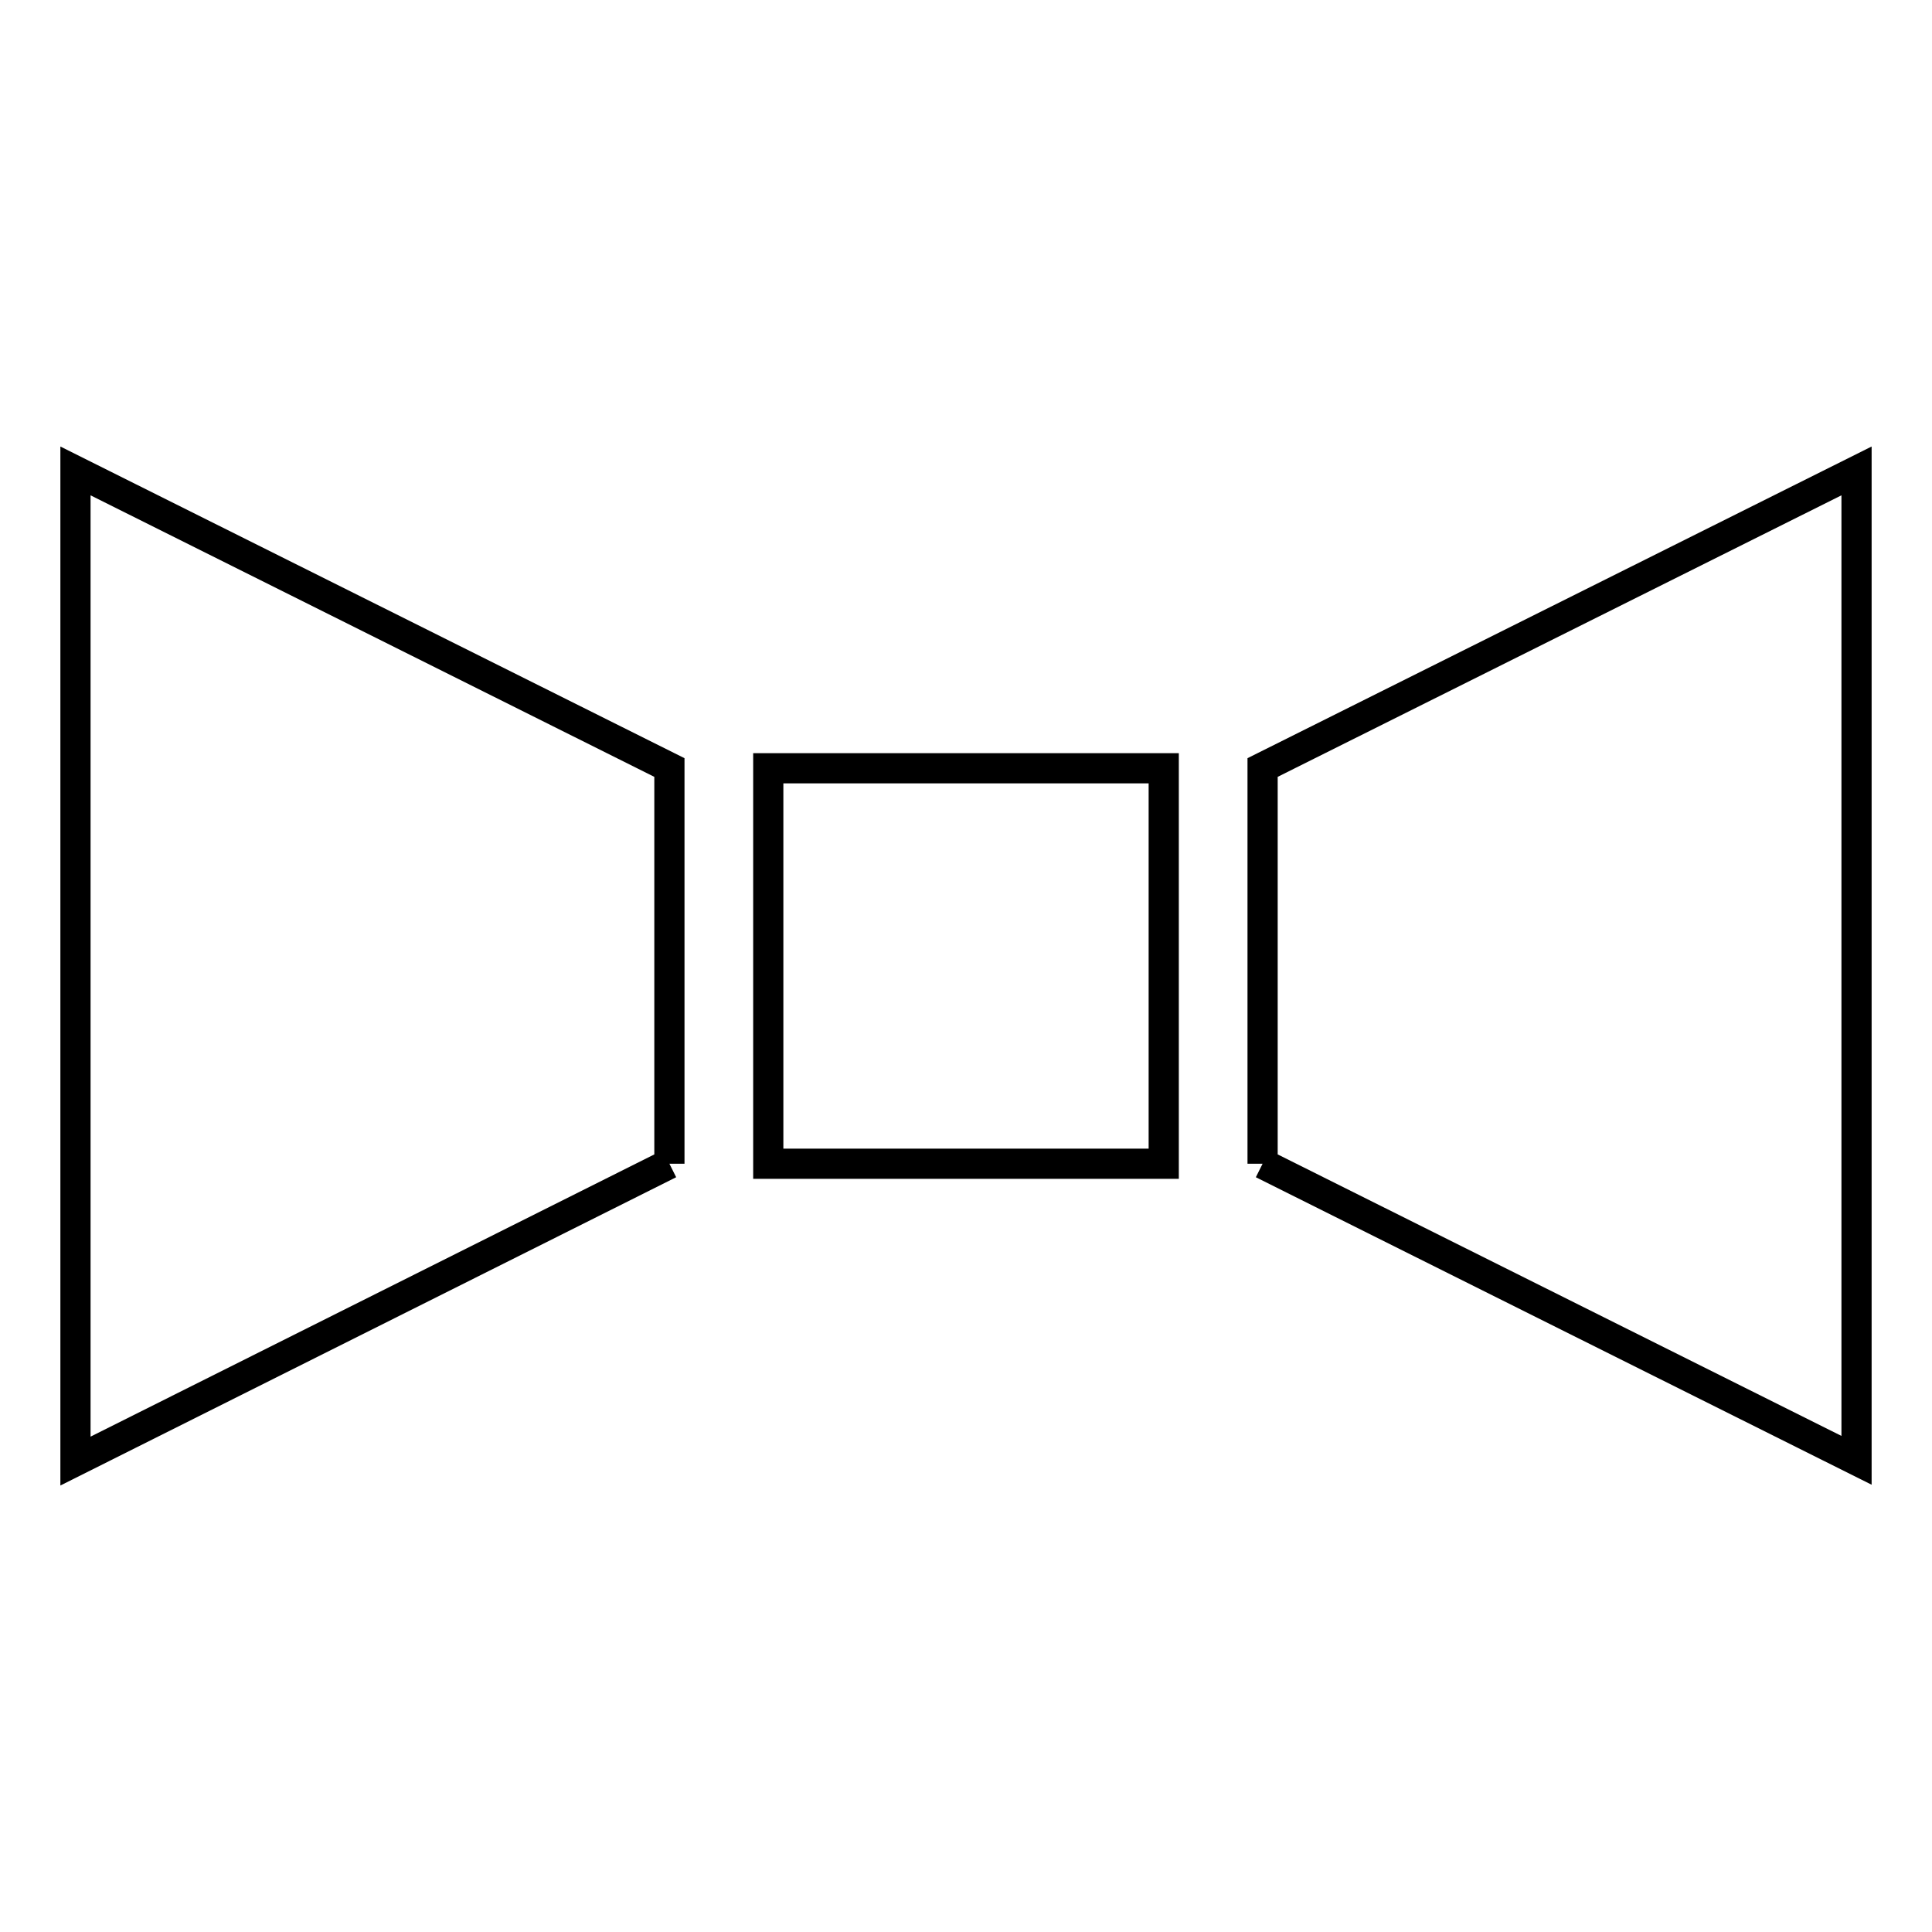
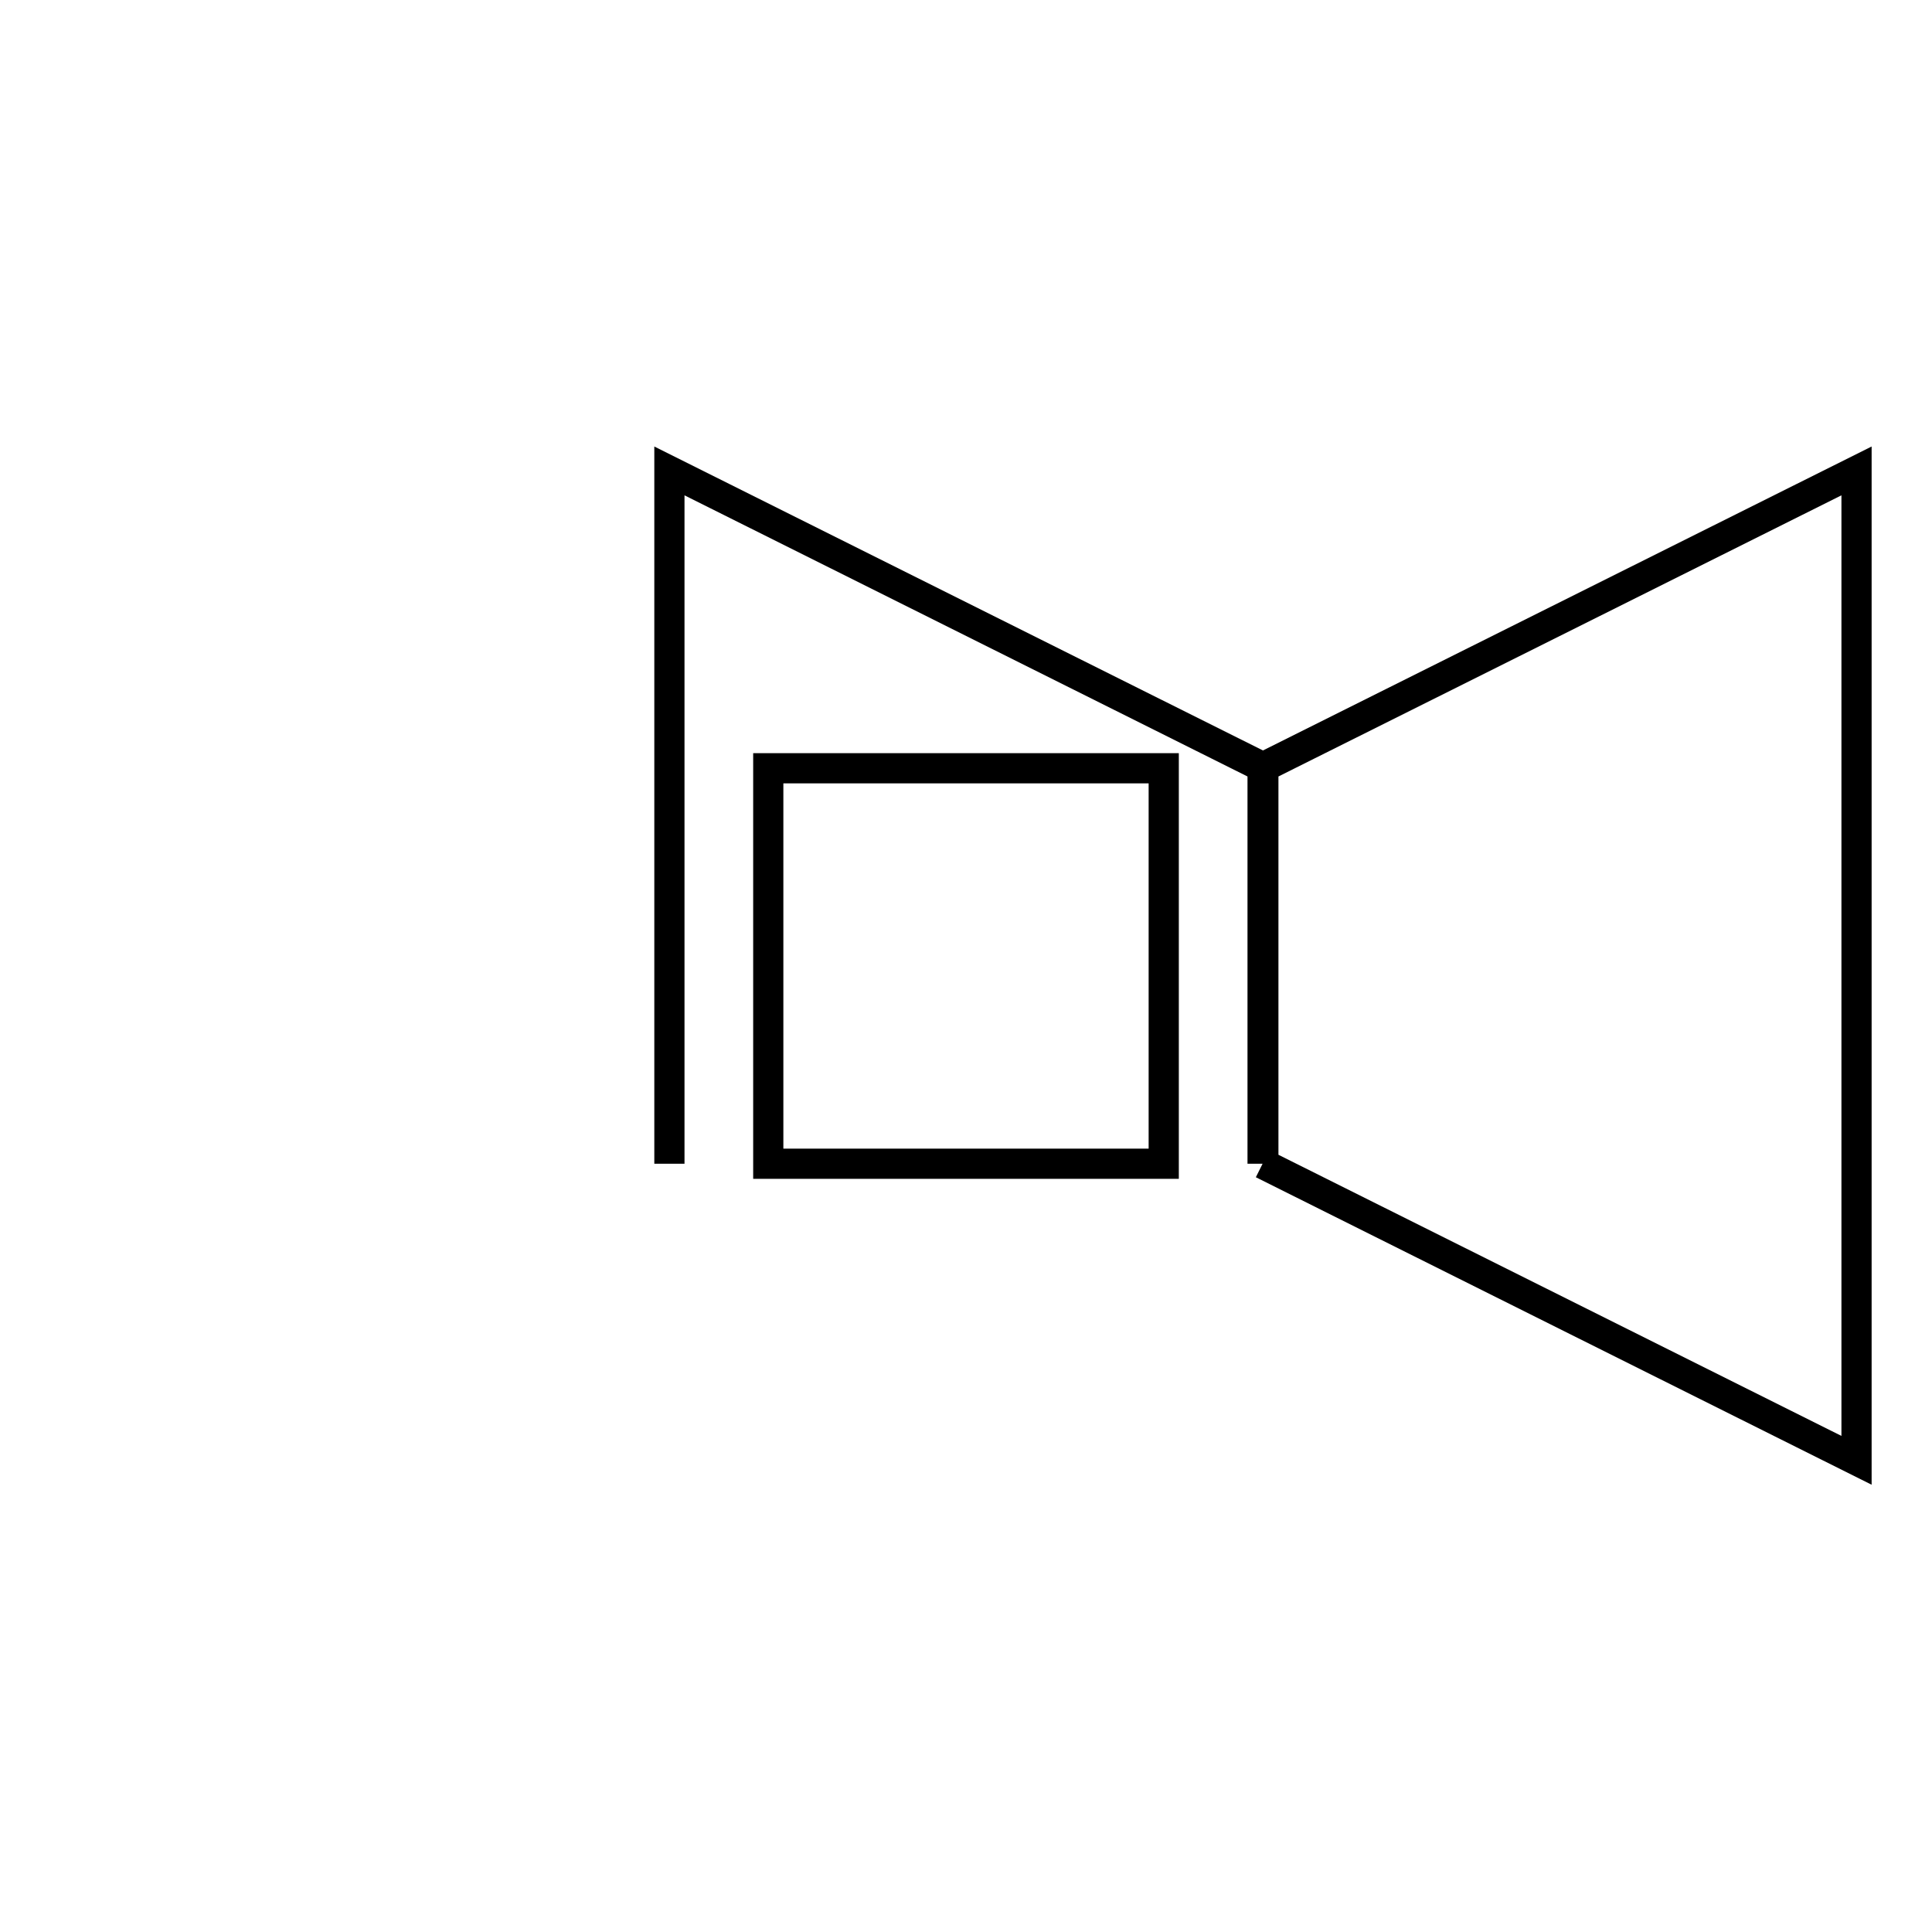
<svg xmlns="http://www.w3.org/2000/svg" version="1.1" x="0px" y="0px" viewBox="0 0 256 256" enable-background="new 0 0 256 256" xml:space="preserve">
  <g>
-     <path stroke-width="4" fill-opacity="0" stroke="#000000" d="M167.3,154.2l78.7,39.3V62.4l-78.7,39.3V154.2 M88.7,154.2L10,193.6V62.4l78.7,39.3V154.2 M101.8,101.8 h52.4v52.4h-52.4V101.8z" />
+     <path stroke-width="4" fill-opacity="0" stroke="#000000" d="M167.3,154.2l78.7,39.3V62.4l-78.7,39.3V154.2 M88.7,154.2V62.4l78.7,39.3V154.2 M101.8,101.8 h52.4v52.4h-52.4V101.8z" />
  </g>
</svg>